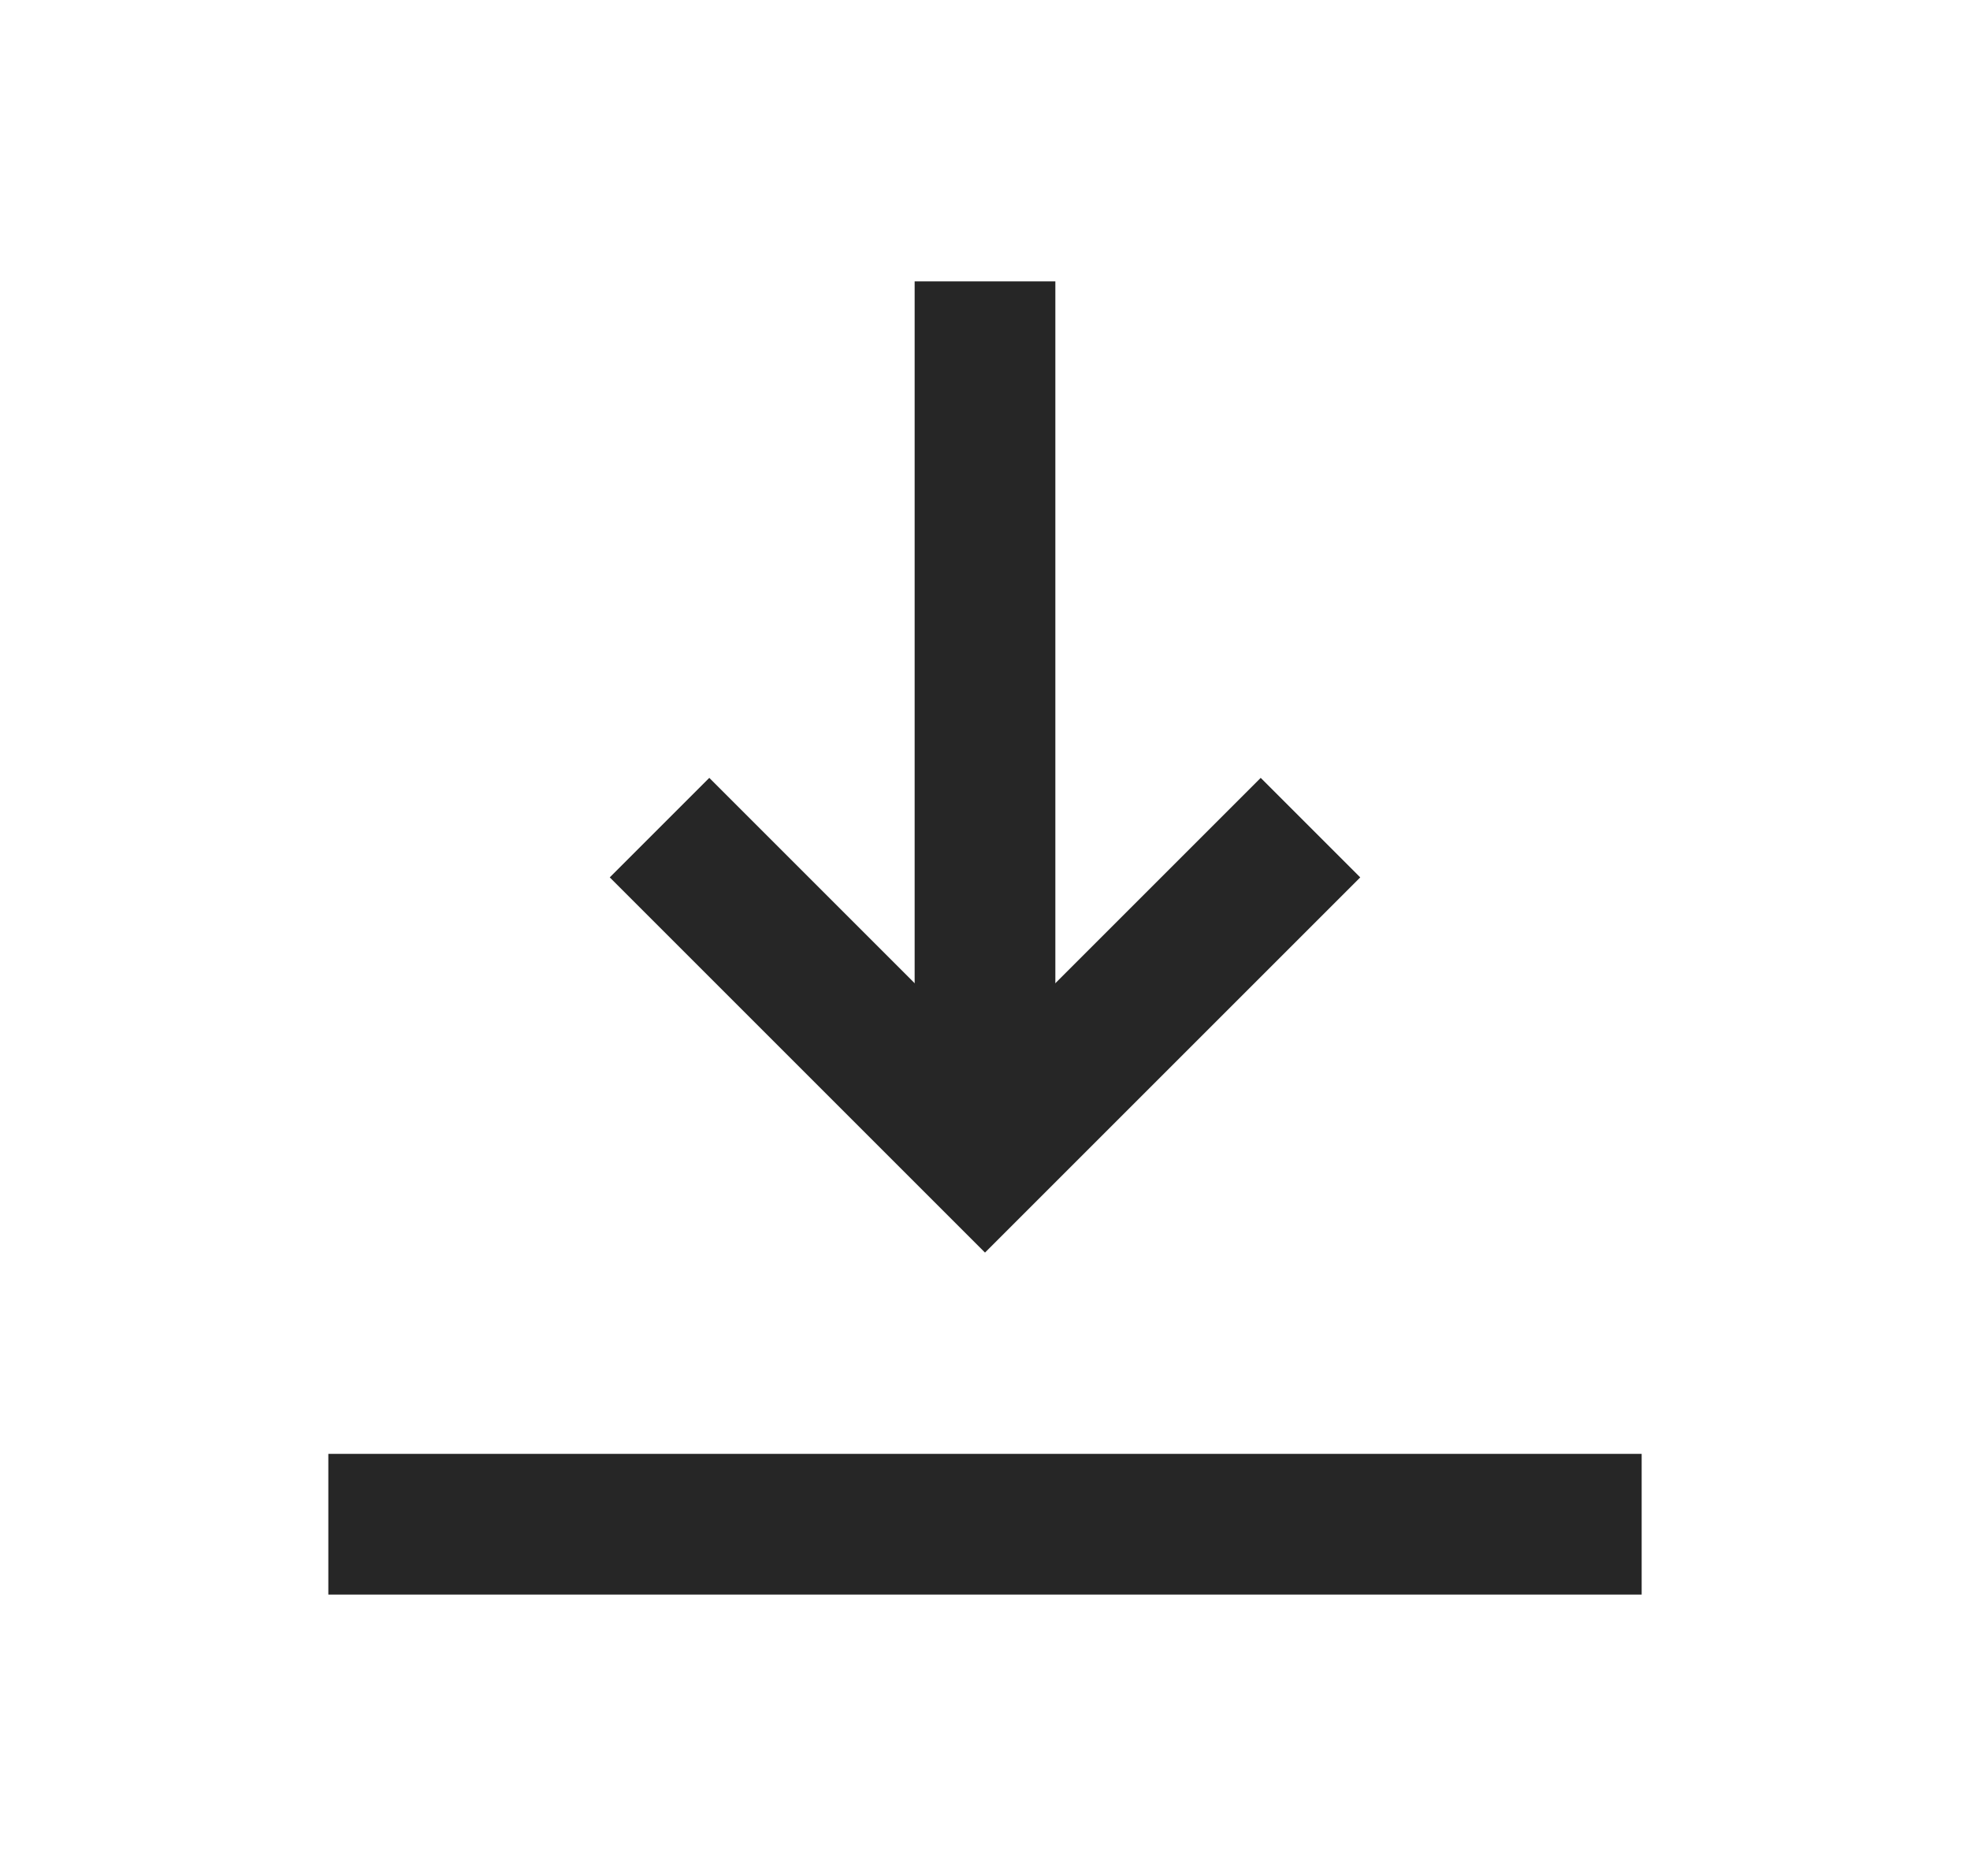
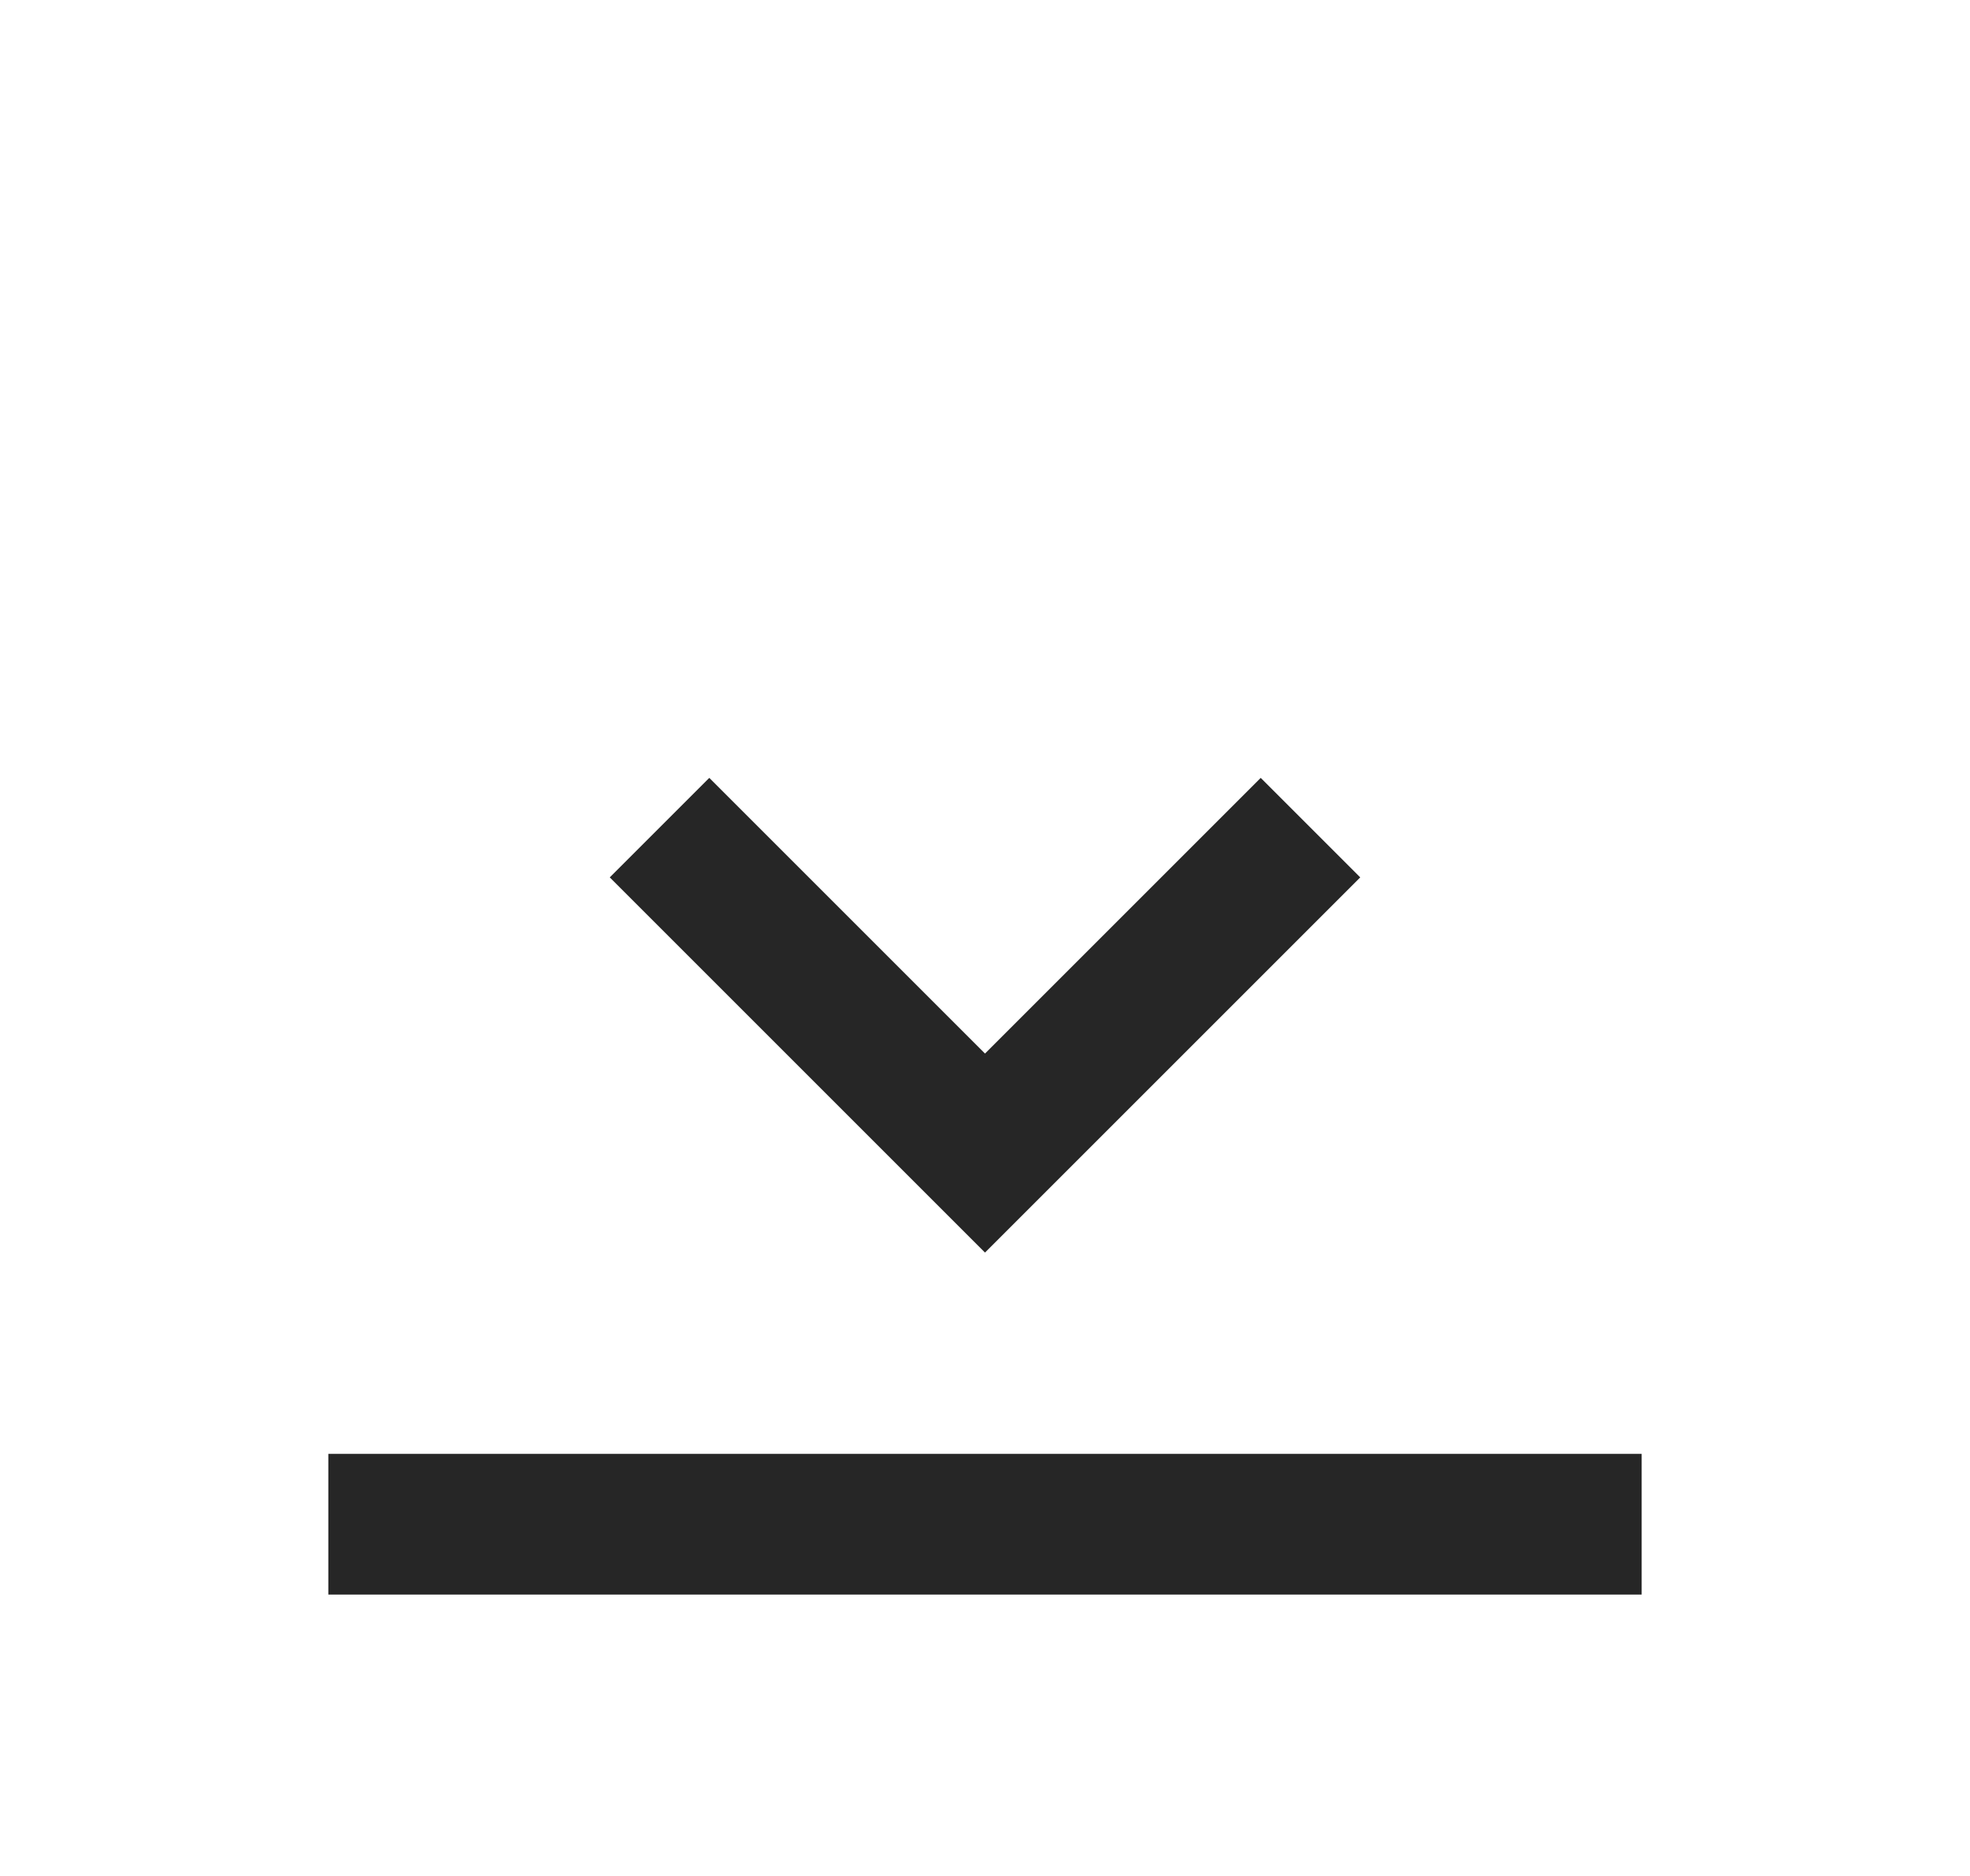
<svg xmlns="http://www.w3.org/2000/svg" width="21" height="20" viewBox="0 0 21 20" fill="none">
  <path fill-rule="evenodd" clip-rule="evenodd" d="M6.5 9.354L9.439 12.293L10.5 13.354L11.561 12.293L14.5 9.354L13.439 8.293L10.5 11.232L7.561 8.293L6.5 9.354Z" fill="#262626" />
-   <rect x="11.25" y="3" width="9" height="1.5" transform="rotate(90 11.25 3)" fill="#262626" />
  <rect x="17.5" y="17" width="14" height="1.5" transform="rotate(-180 17.5 17)" fill="#262626" />
</svg>